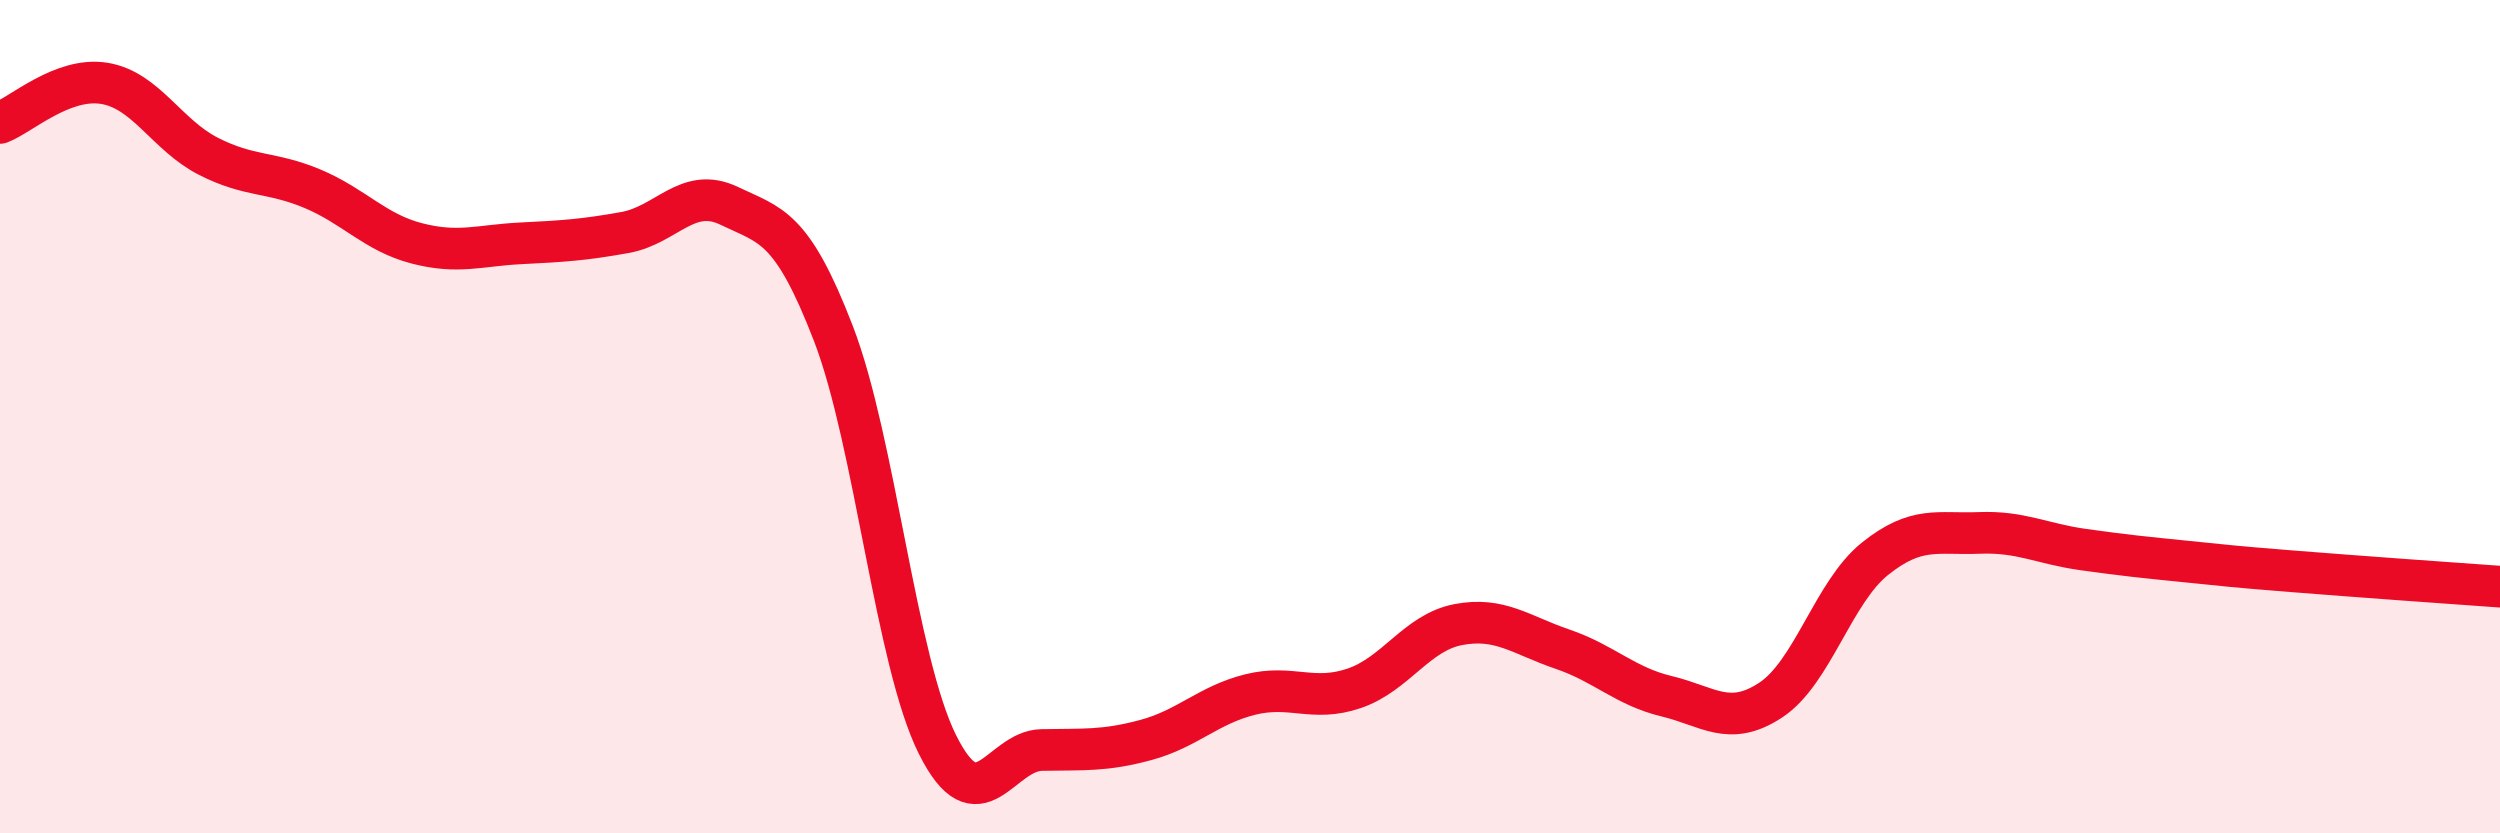
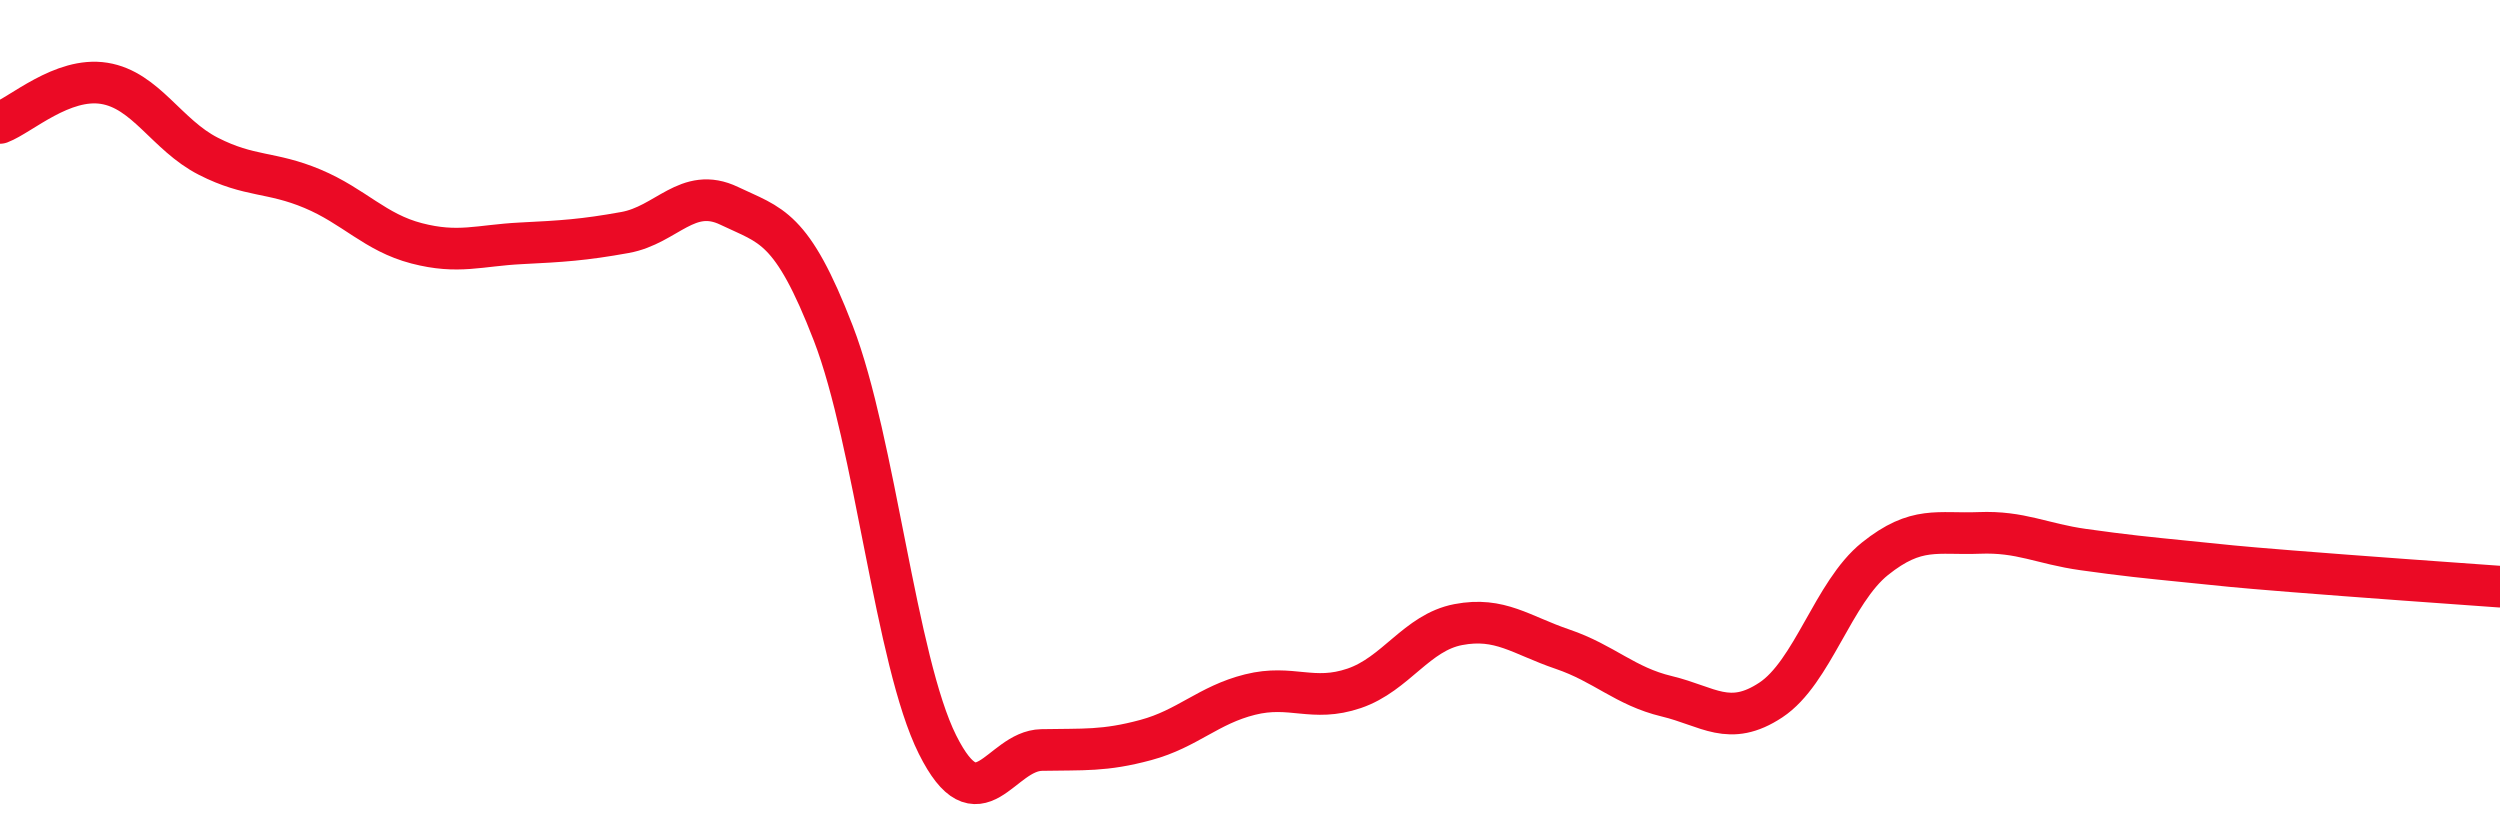
<svg xmlns="http://www.w3.org/2000/svg" width="60" height="20" viewBox="0 0 60 20">
-   <path d="M 0,2.95 C 0.5,2.76 1.5,1.84 2.5,2 C 3.5,2.16 4,3.24 5,3.75 C 6,4.26 6.5,4.11 7.5,4.53 C 8.5,4.95 9,5.58 10,5.84 C 11,6.1 11.5,5.89 12.5,5.84 C 13.5,5.79 14,5.76 15,5.58 C 16,5.4 16.5,4.46 17.5,4.94 C 18.5,5.42 19,5.41 20,8 C 21,10.59 21.5,15.87 22.5,17.87 C 23.5,19.87 24,18.02 25,18 C 26,17.98 26.5,18.03 27.5,17.76 C 28.5,17.49 29,16.92 30,16.67 C 31,16.42 31.5,16.86 32.5,16.52 C 33.5,16.18 34,15.18 35,14.99 C 36,14.8 36.5,15.24 37.5,15.58 C 38.5,15.92 39,16.47 40,16.71 C 41,16.95 41.5,17.46 42.5,16.8 C 43.5,16.14 44,14.21 45,13.41 C 46,12.61 46.5,12.83 47.5,12.79 C 48.5,12.75 49,13.05 50,13.19 C 51,13.33 51.5,13.38 52.5,13.48 C 53.5,13.58 53.5,13.59 55,13.71 C 56.5,13.83 59,14.01 60,14.08L60 20L0 20Z" fill="#EB0A25" opacity="0.1" stroke-linecap="round" stroke-linejoin="round" />
  <path d="M 0,2.95 C 0.5,2.76 1.5,1.84 2.5,2 C 3.5,2.16 4,3.24 5,3.75 C 6,4.26 6.5,4.11 7.5,4.53 C 8.5,4.95 9,5.58 10,5.84 C 11,6.1 11.5,5.89 12.5,5.84 C 13.5,5.79 14,5.76 15,5.58 C 16,5.4 16.5,4.46 17.5,4.94 C 18.5,5.42 19,5.41 20,8 C 21,10.59 21.5,15.87 22.5,17.87 C 23.5,19.87 24,18.02 25,18 C 26,17.98 26.5,18.03 27.5,17.76 C 28.5,17.49 29,16.92 30,16.67 C 31,16.42 31.5,16.86 32.5,16.52 C 33.5,16.18 34,15.18 35,14.99 C 36,14.8 36.5,15.24 37.5,15.58 C 38.5,15.92 39,16.47 40,16.71 C 41,16.95 41.5,17.46 42.5,16.8 C 43.5,16.14 44,14.21 45,13.41 C 46,12.61 46.5,12.83 47.5,12.79 C 48.5,12.75 49,13.05 50,13.19 C 51,13.33 51.5,13.38 52.5,13.48 C 53.5,13.58 53.5,13.59 55,13.71 C 56.5,13.83 59,14.01 60,14.08" stroke="#EB0A25" stroke-width="1" fill="none" stroke-linecap="round" stroke-linejoin="round" />
</svg>